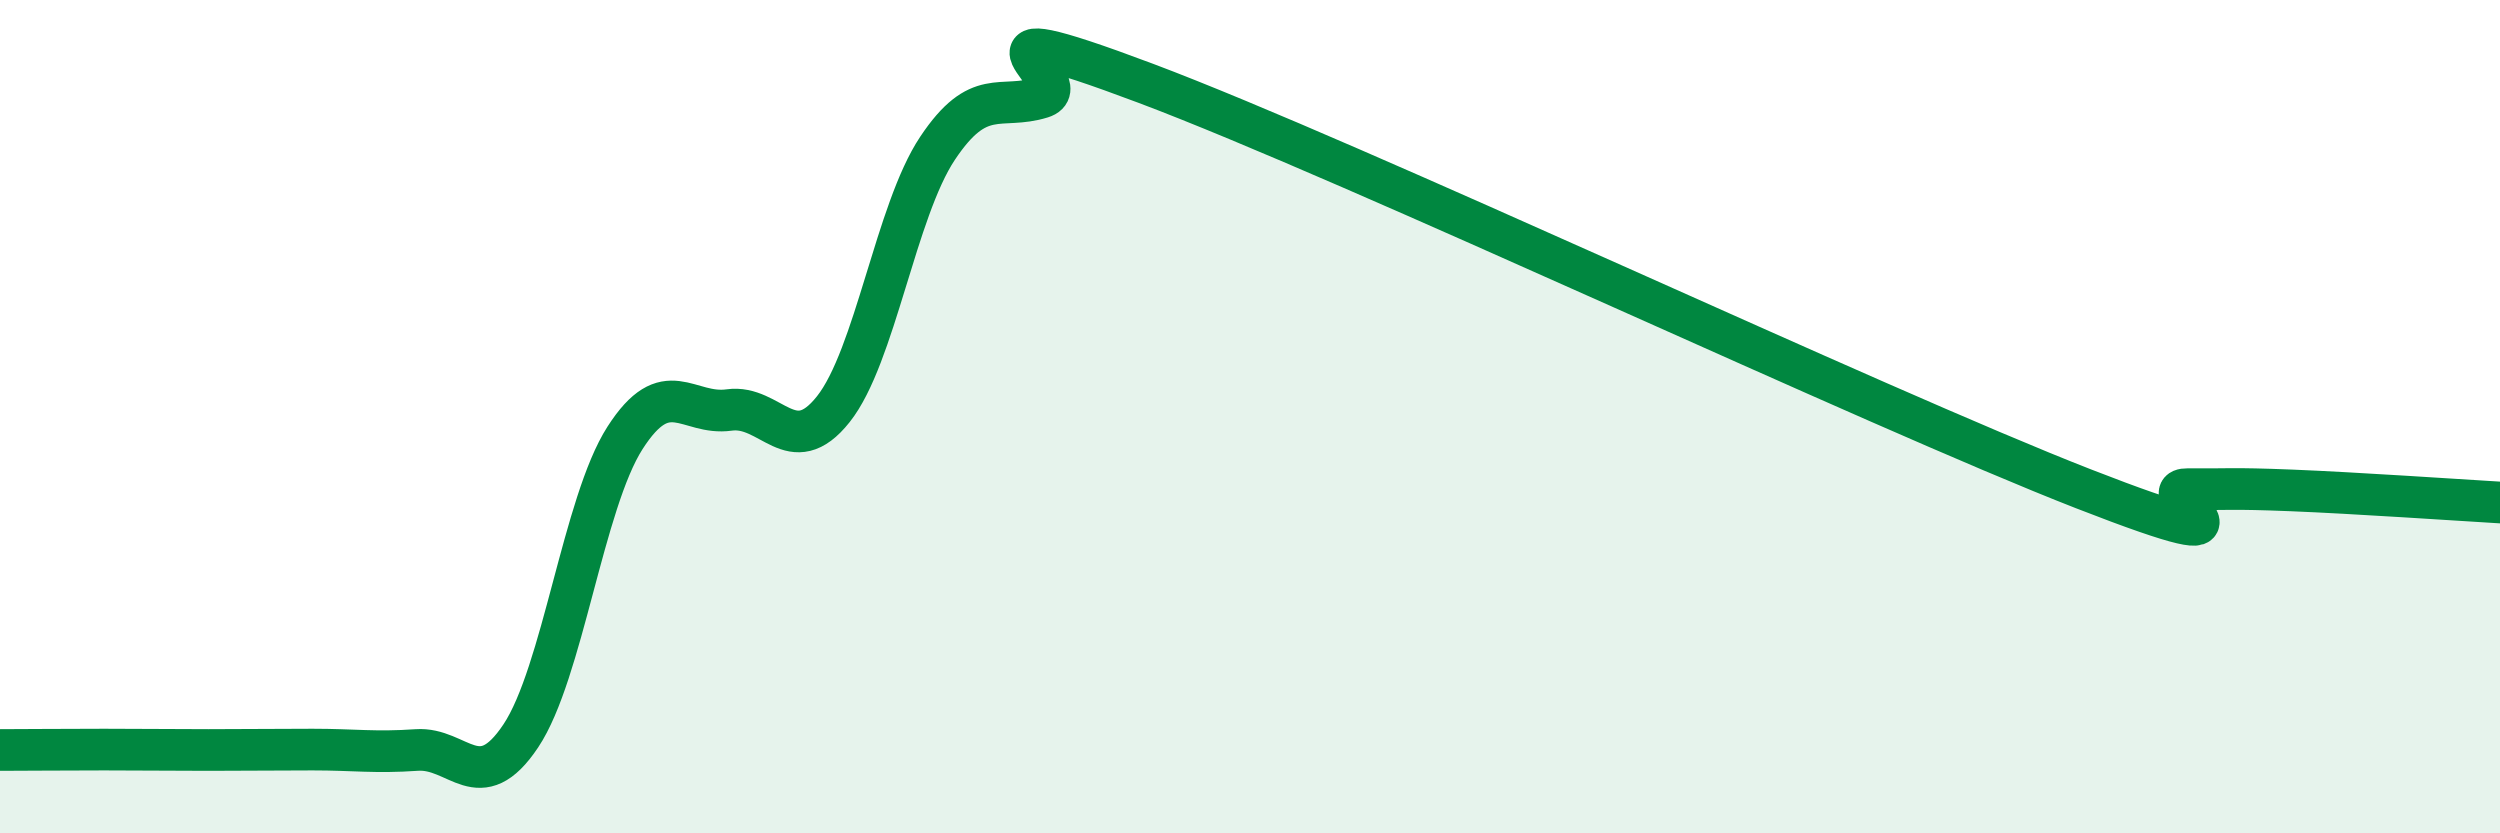
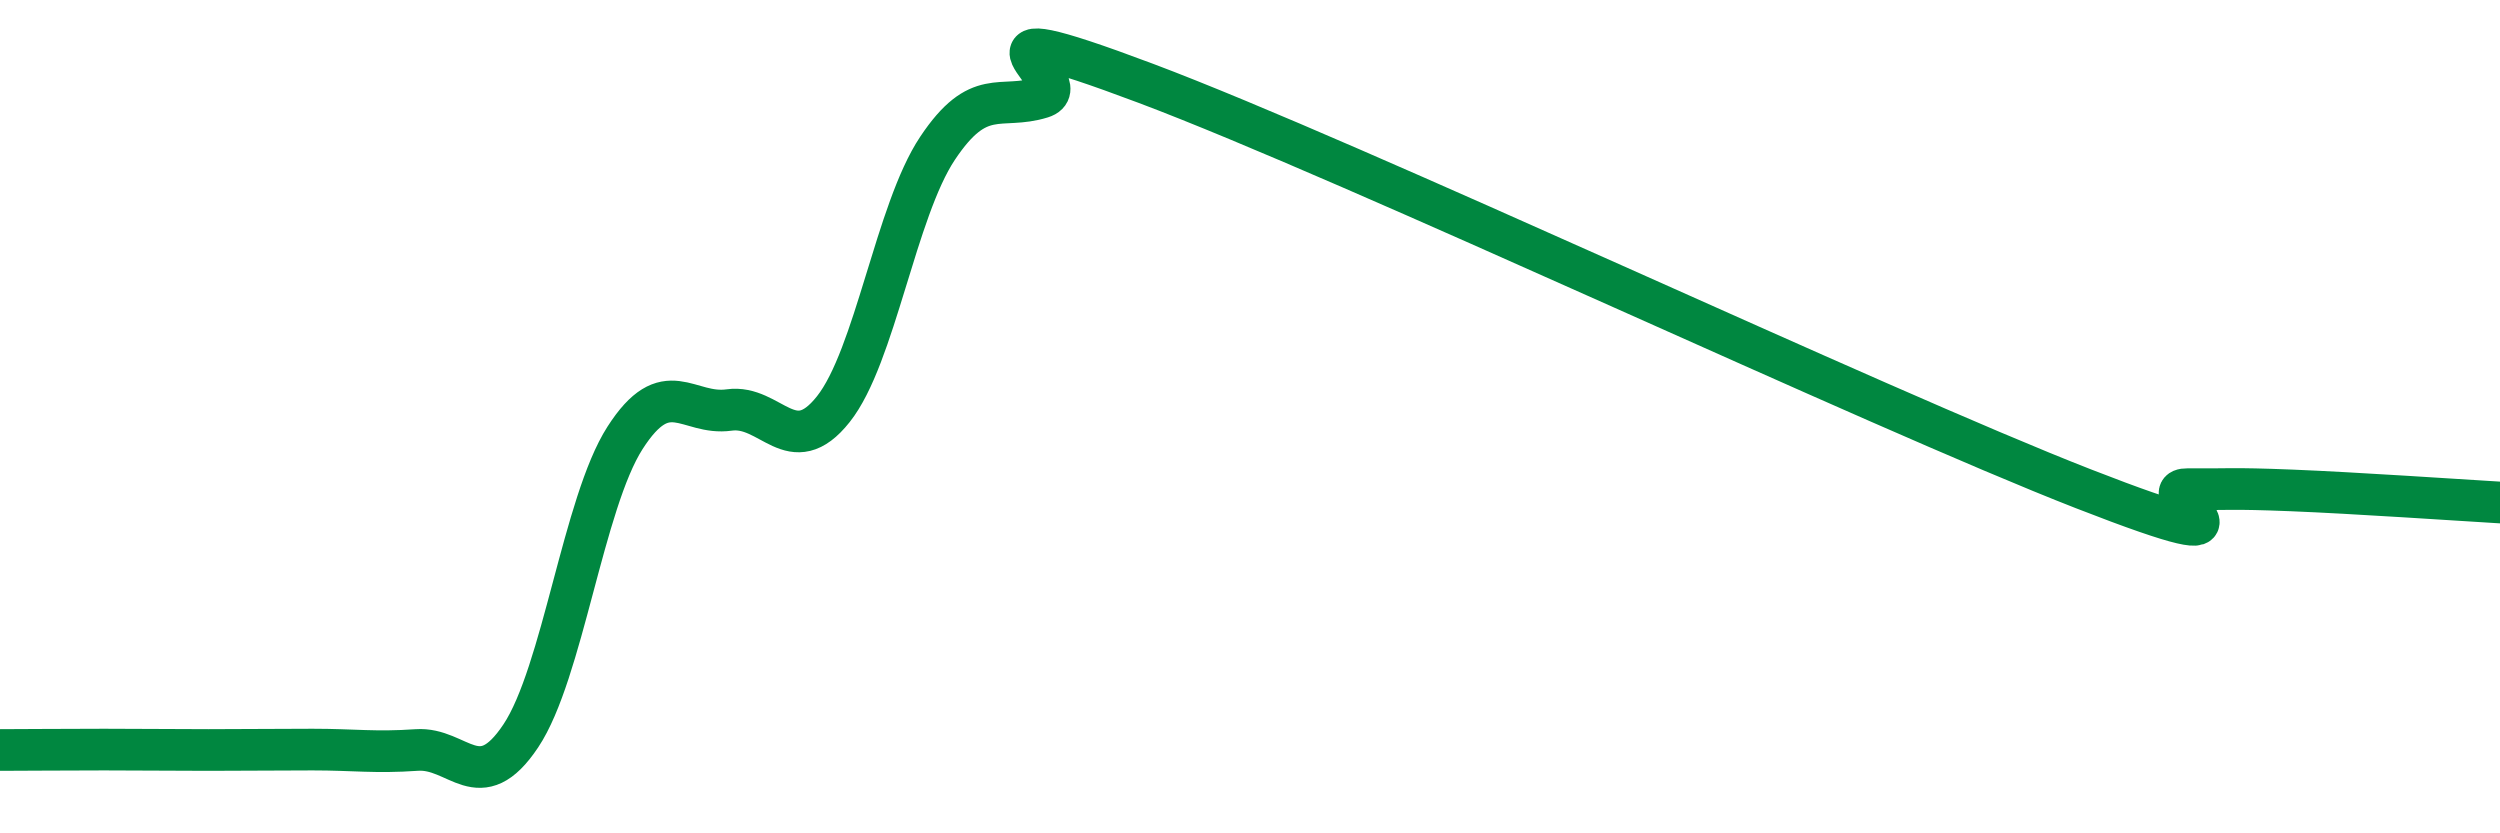
<svg xmlns="http://www.w3.org/2000/svg" width="60" height="20" viewBox="0 0 60 20">
-   <path d="M 0,18 C 0.5,18 1.5,17.99 2.5,17.99 C 3.5,17.99 4,18 5,18 C 6,18 6.5,17.99 7.5,17.99 C 8.5,17.99 9,18.07 10,18 C 11,17.93 11.5,19.16 12.5,17.66 C 13.5,16.16 14,12.07 15,10.51 C 16,8.95 16.5,9.98 17.5,9.84 C 18.5,9.7 19,11.08 20,9.82 C 21,8.56 21.5,5.06 22.5,3.56 C 23.5,2.06 24,2.65 25,2.34 C 26,2.03 22.5,0.12 27.5,2 C 32.5,3.88 45,9.78 50,11.73 C 55,13.68 51.5,11.73 52.5,11.74 C 53.5,11.75 53.5,11.71 55,11.77 C 56.5,11.83 59,12 60,12.06L60 20L0 20Z" fill="#008740" opacity="0.1" stroke-linecap="round" stroke-linejoin="round" />
  <path d="M 0,18 C 0.5,18 1.5,17.99 2.5,17.99 C 3.5,17.99 4,18 5,18 C 6,18 6.5,17.99 7.5,17.99 C 8.5,17.99 9,18.07 10,18 C 11,17.93 11.5,19.16 12.5,17.66 C 13.5,16.16 14,12.07 15,10.51 C 16,8.95 16.5,9.98 17.5,9.84 C 18.5,9.7 19,11.08 20,9.82 C 21,8.56 21.5,5.06 22.5,3.56 C 23.5,2.06 24,2.65 25,2.34 C 26,2.03 22.5,0.12 27.5,2 C 32.5,3.88 45,9.78 50,11.73 C 55,13.68 51.5,11.73 52.5,11.74 C 53.5,11.75 53.5,11.71 55,11.77 C 56.5,11.83 59,12 60,12.06" stroke="#008740" stroke-width="1" fill="none" stroke-linecap="round" stroke-linejoin="round" />
</svg>